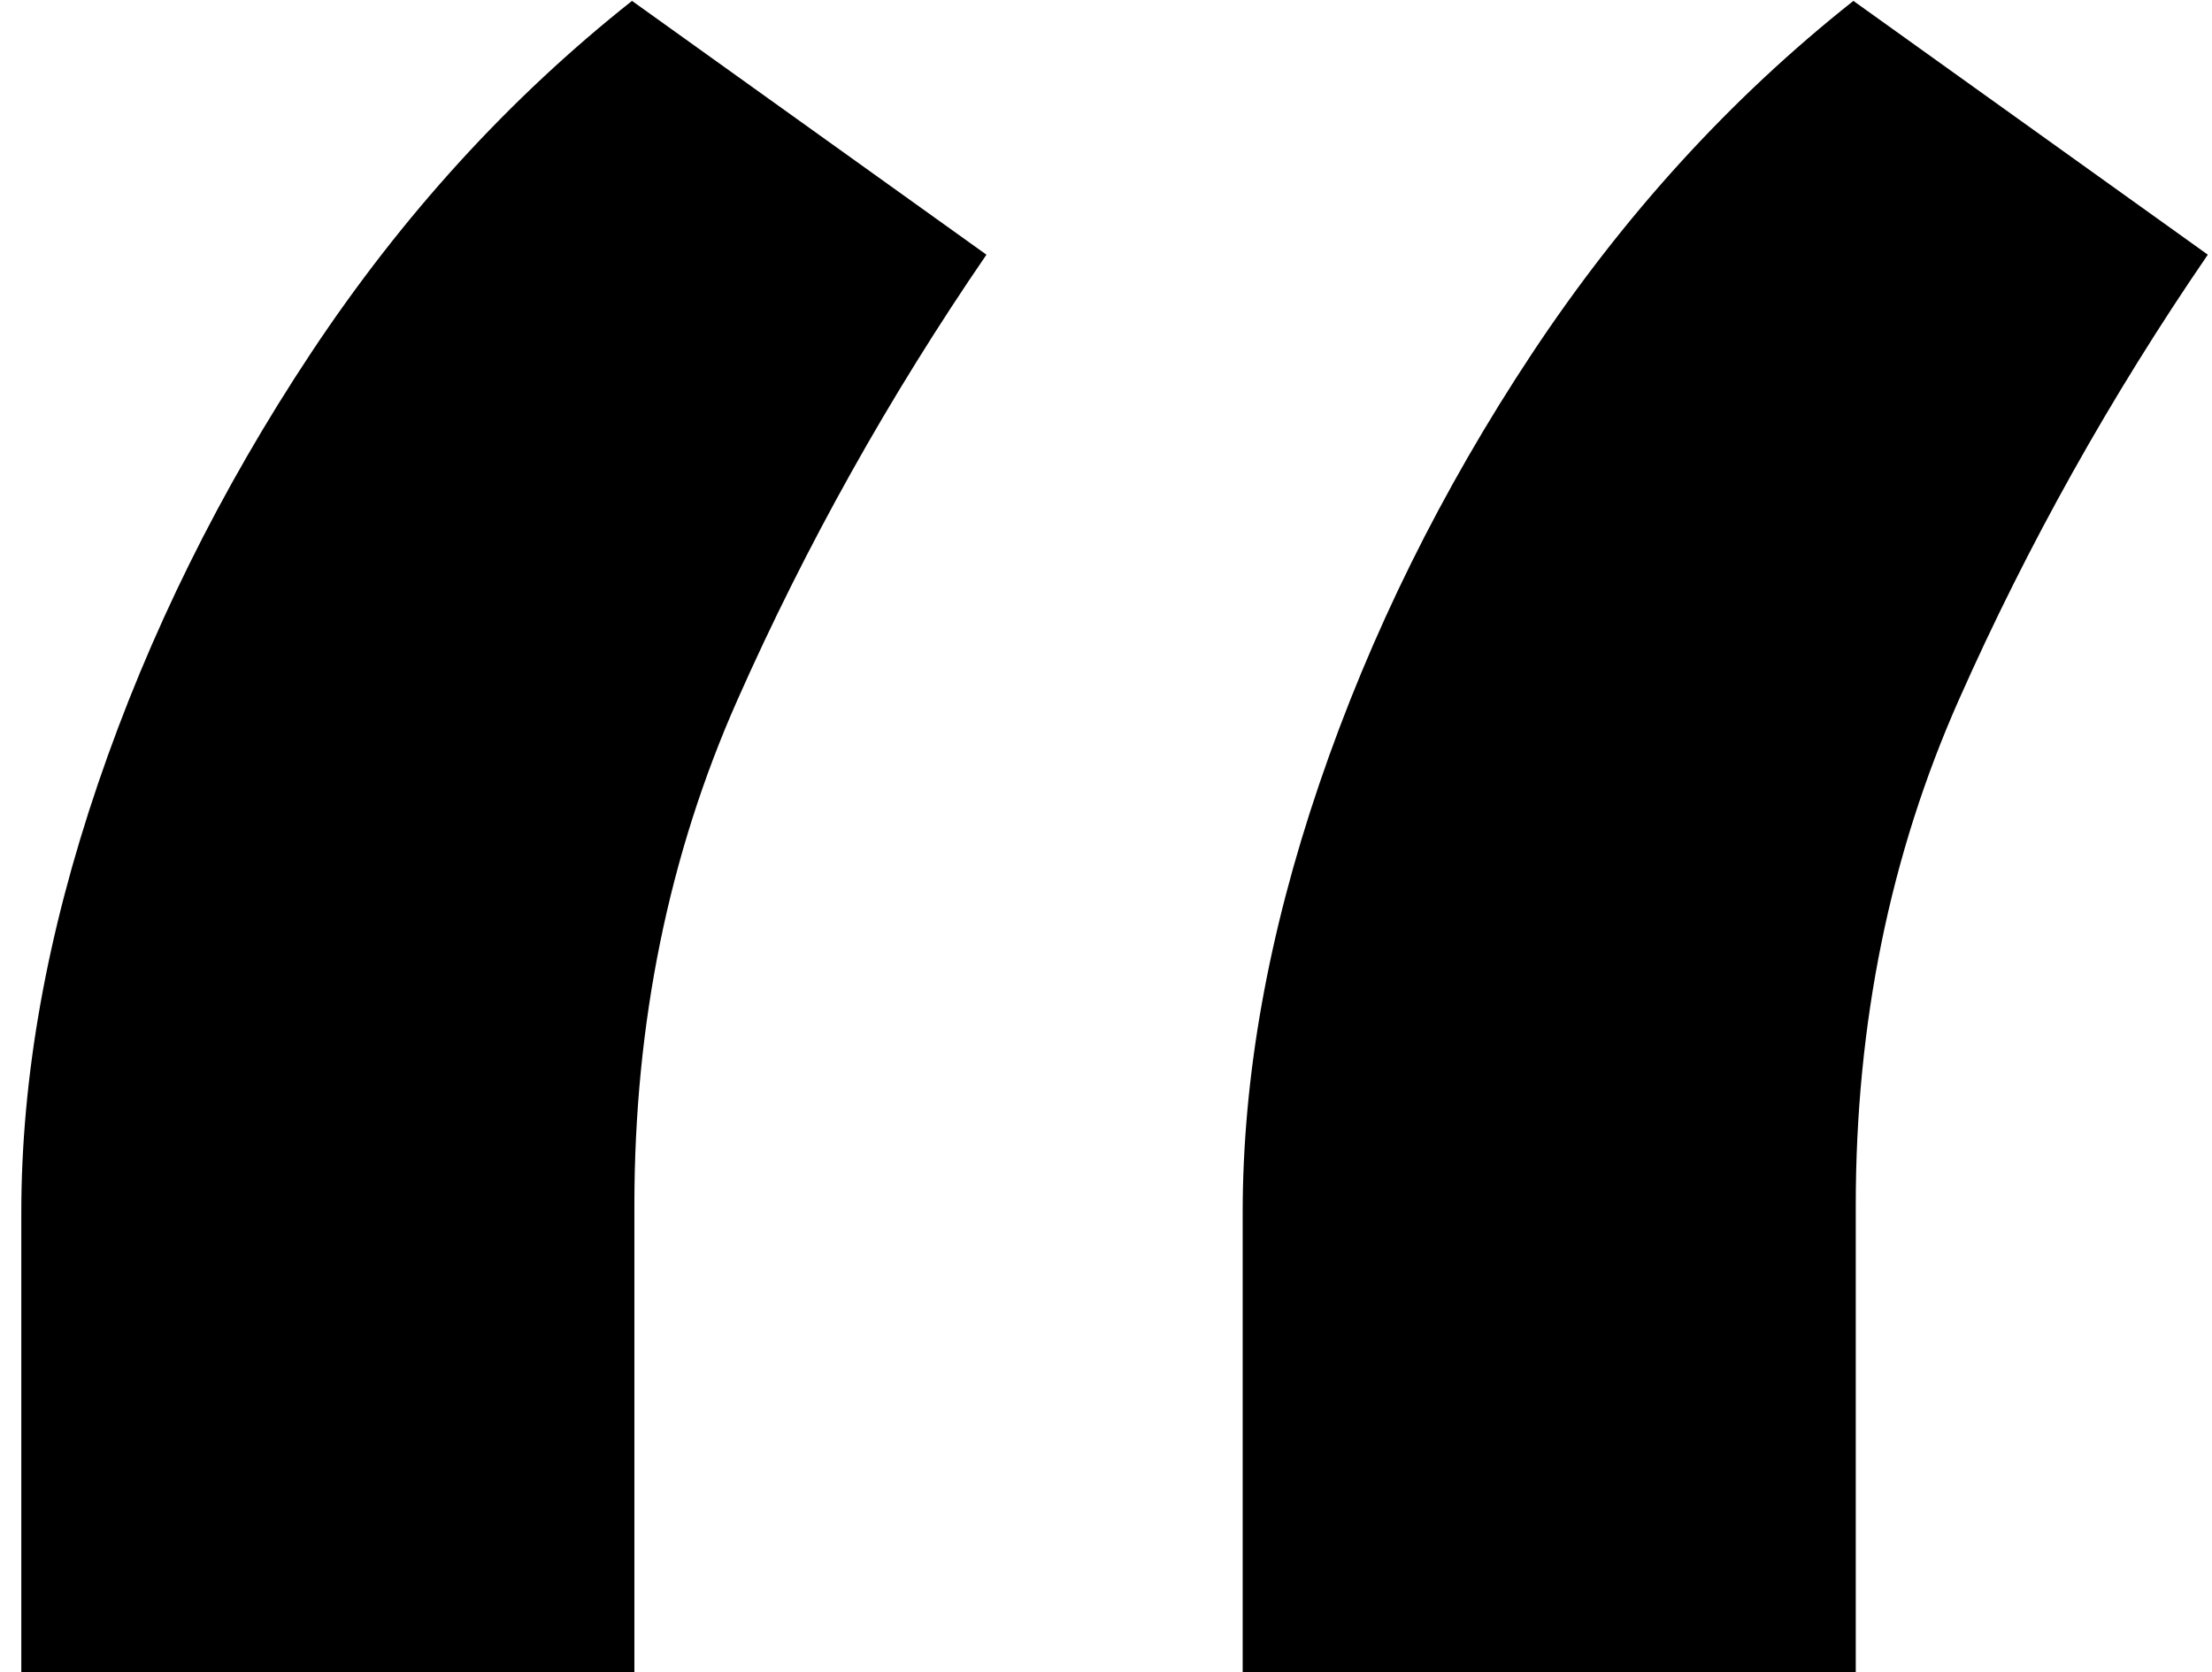
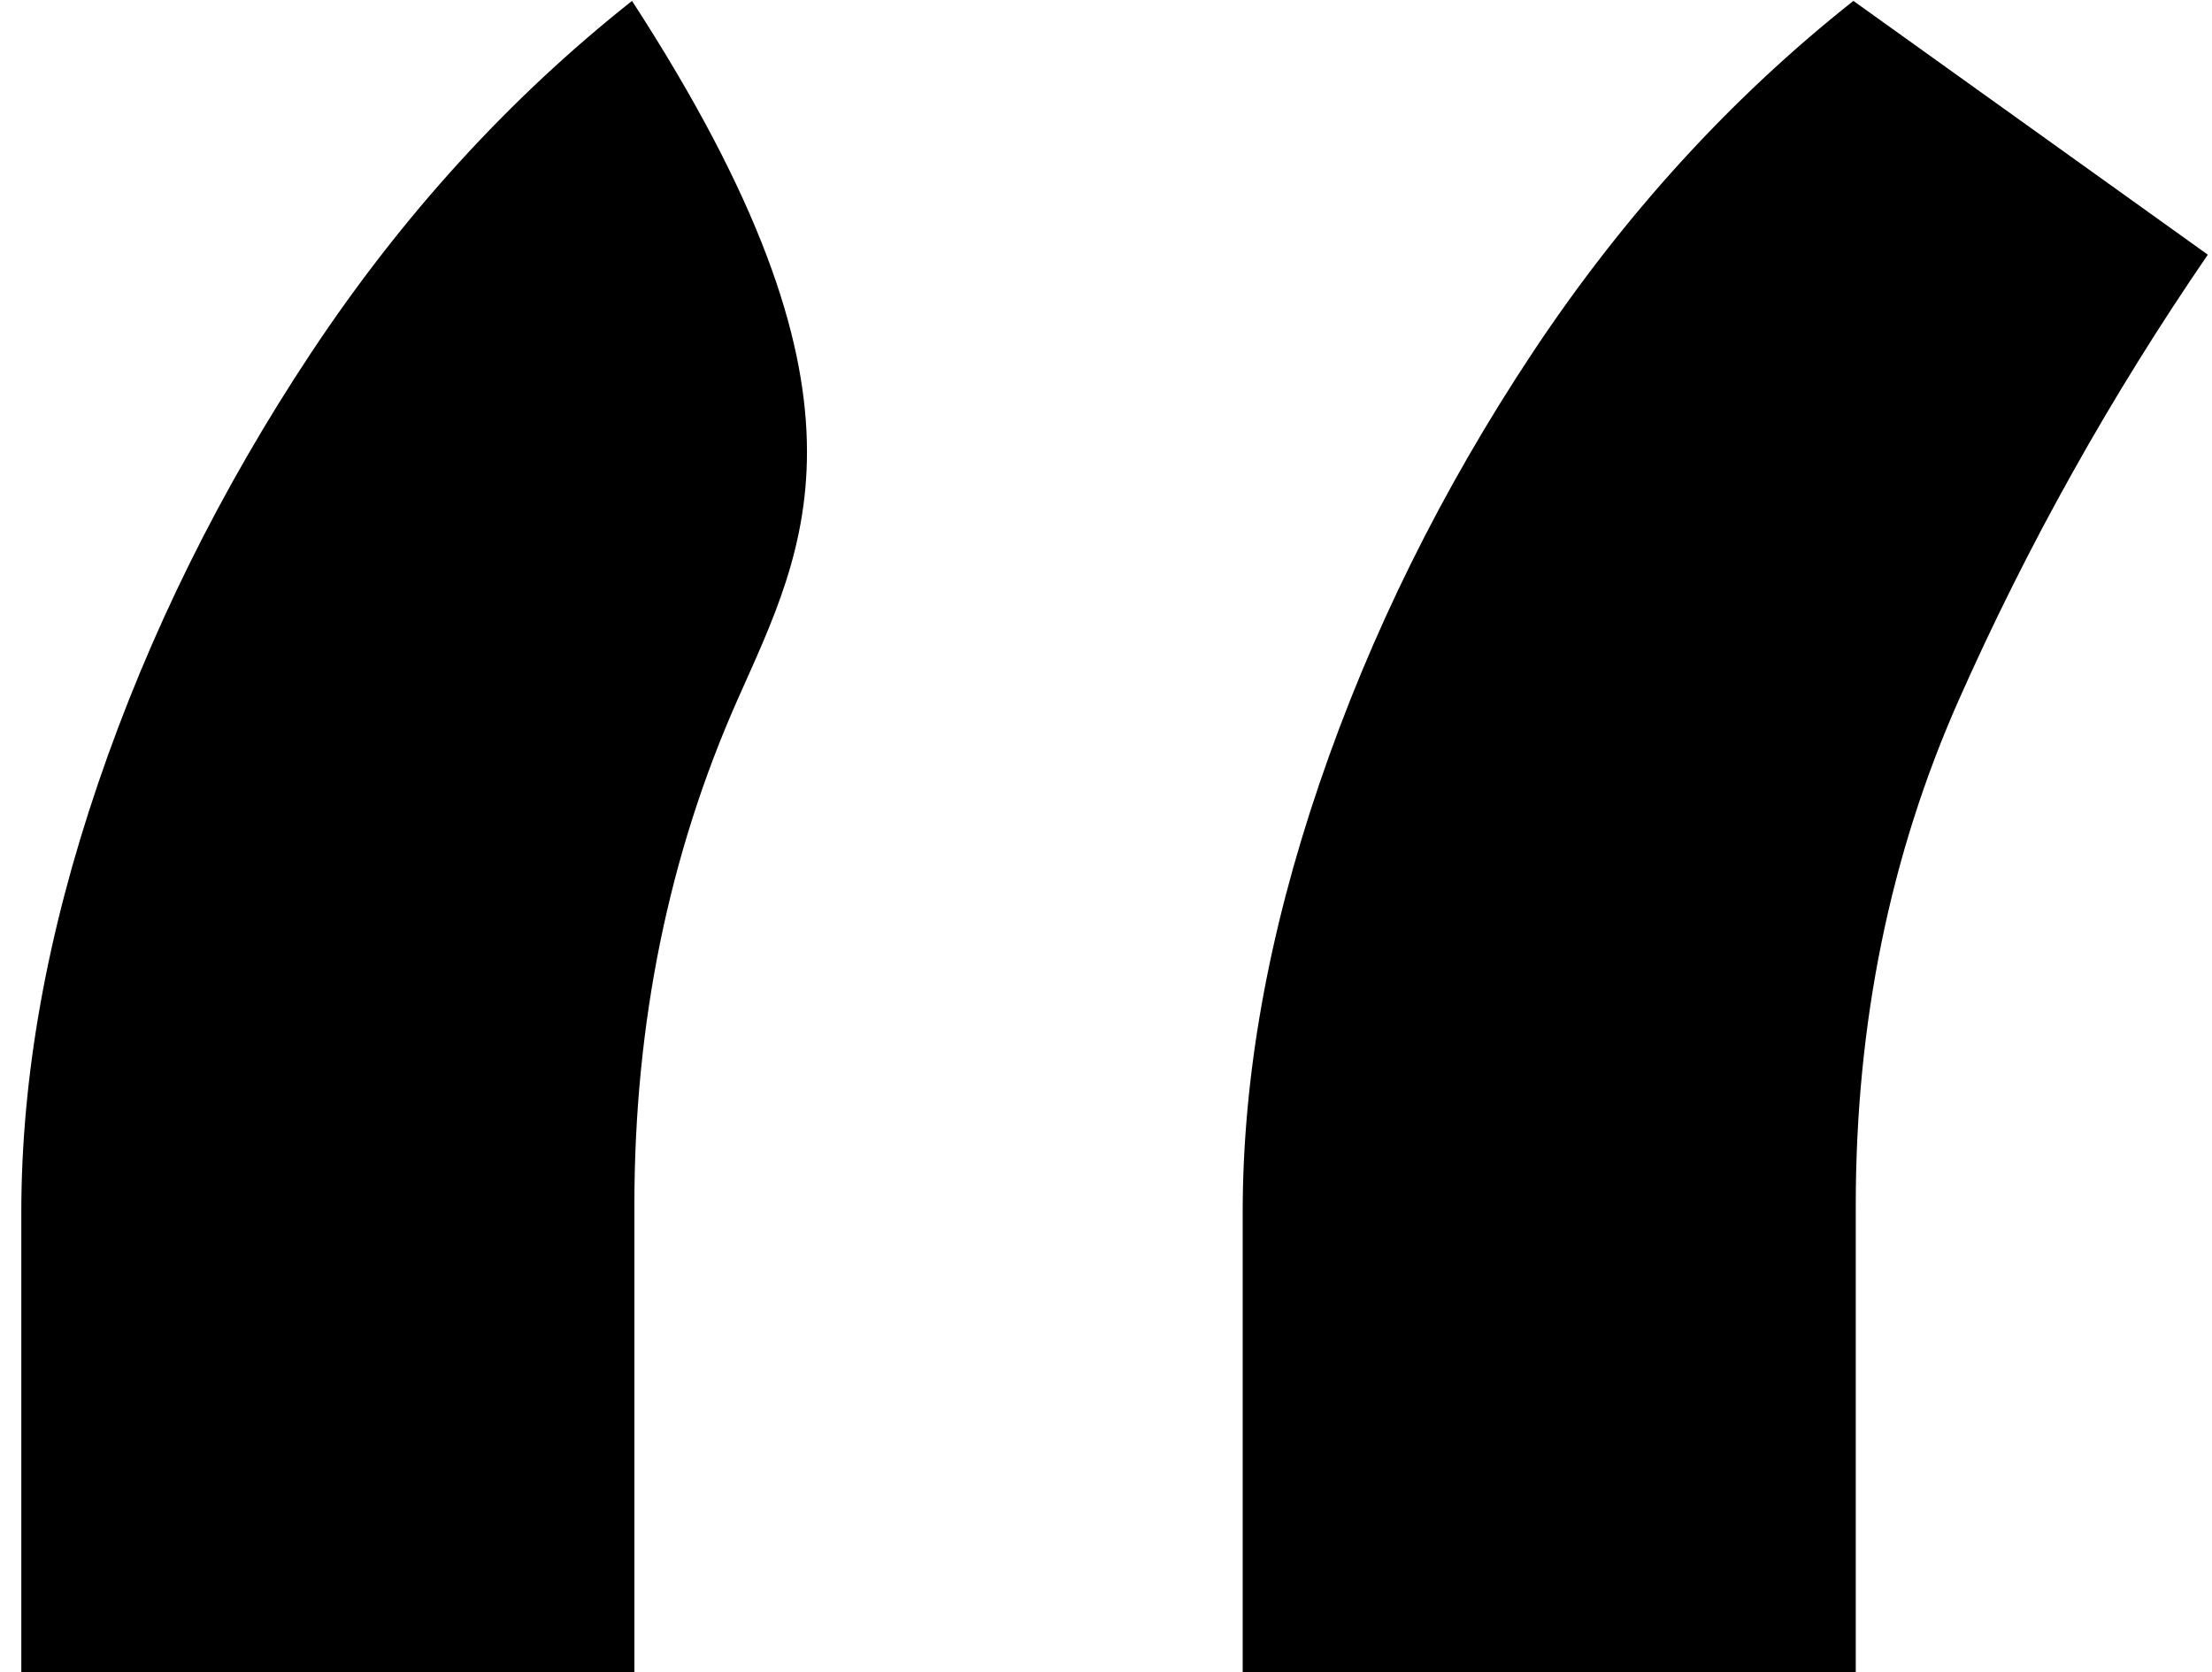
<svg xmlns="http://www.w3.org/2000/svg" width="82" height="62" viewBox="0 0 82 62" fill="none">
-   <path d="M0.79 62V44.955C0.79 39.924 1.737 34.627 3.631 29.063C5.525 23.5 8.159 18.173 11.532 13.083C14.906 7.993 18.871 3.643 23.429 0.033L36.568 9.443C32.958 14.711 29.88 20.215 27.335 25.956C24.79 31.697 23.517 37.941 23.517 44.688V62H0.79ZM46.067 62V44.955C46.067 39.924 47.014 34.627 48.908 29.063C50.802 23.5 53.436 18.173 56.809 13.083C60.183 7.993 64.148 3.643 68.706 0.033L81.845 9.443C78.234 14.711 75.157 20.215 72.612 25.956C70.067 31.697 68.794 37.941 68.794 44.688V62H46.067Z" fill="black" />
+   <path d="M0.79 62V44.955C0.79 39.924 1.737 34.627 3.631 29.063C5.525 23.5 8.159 18.173 11.532 13.083C14.906 7.993 18.871 3.643 23.429 0.033C32.958 14.711 29.88 20.215 27.335 25.956C24.79 31.697 23.517 37.941 23.517 44.688V62H0.79ZM46.067 62V44.955C46.067 39.924 47.014 34.627 48.908 29.063C50.802 23.5 53.436 18.173 56.809 13.083C60.183 7.993 64.148 3.643 68.706 0.033L81.845 9.443C78.234 14.711 75.157 20.215 72.612 25.956C70.067 31.697 68.794 37.941 68.794 44.688V62H46.067Z" fill="black" />
</svg>